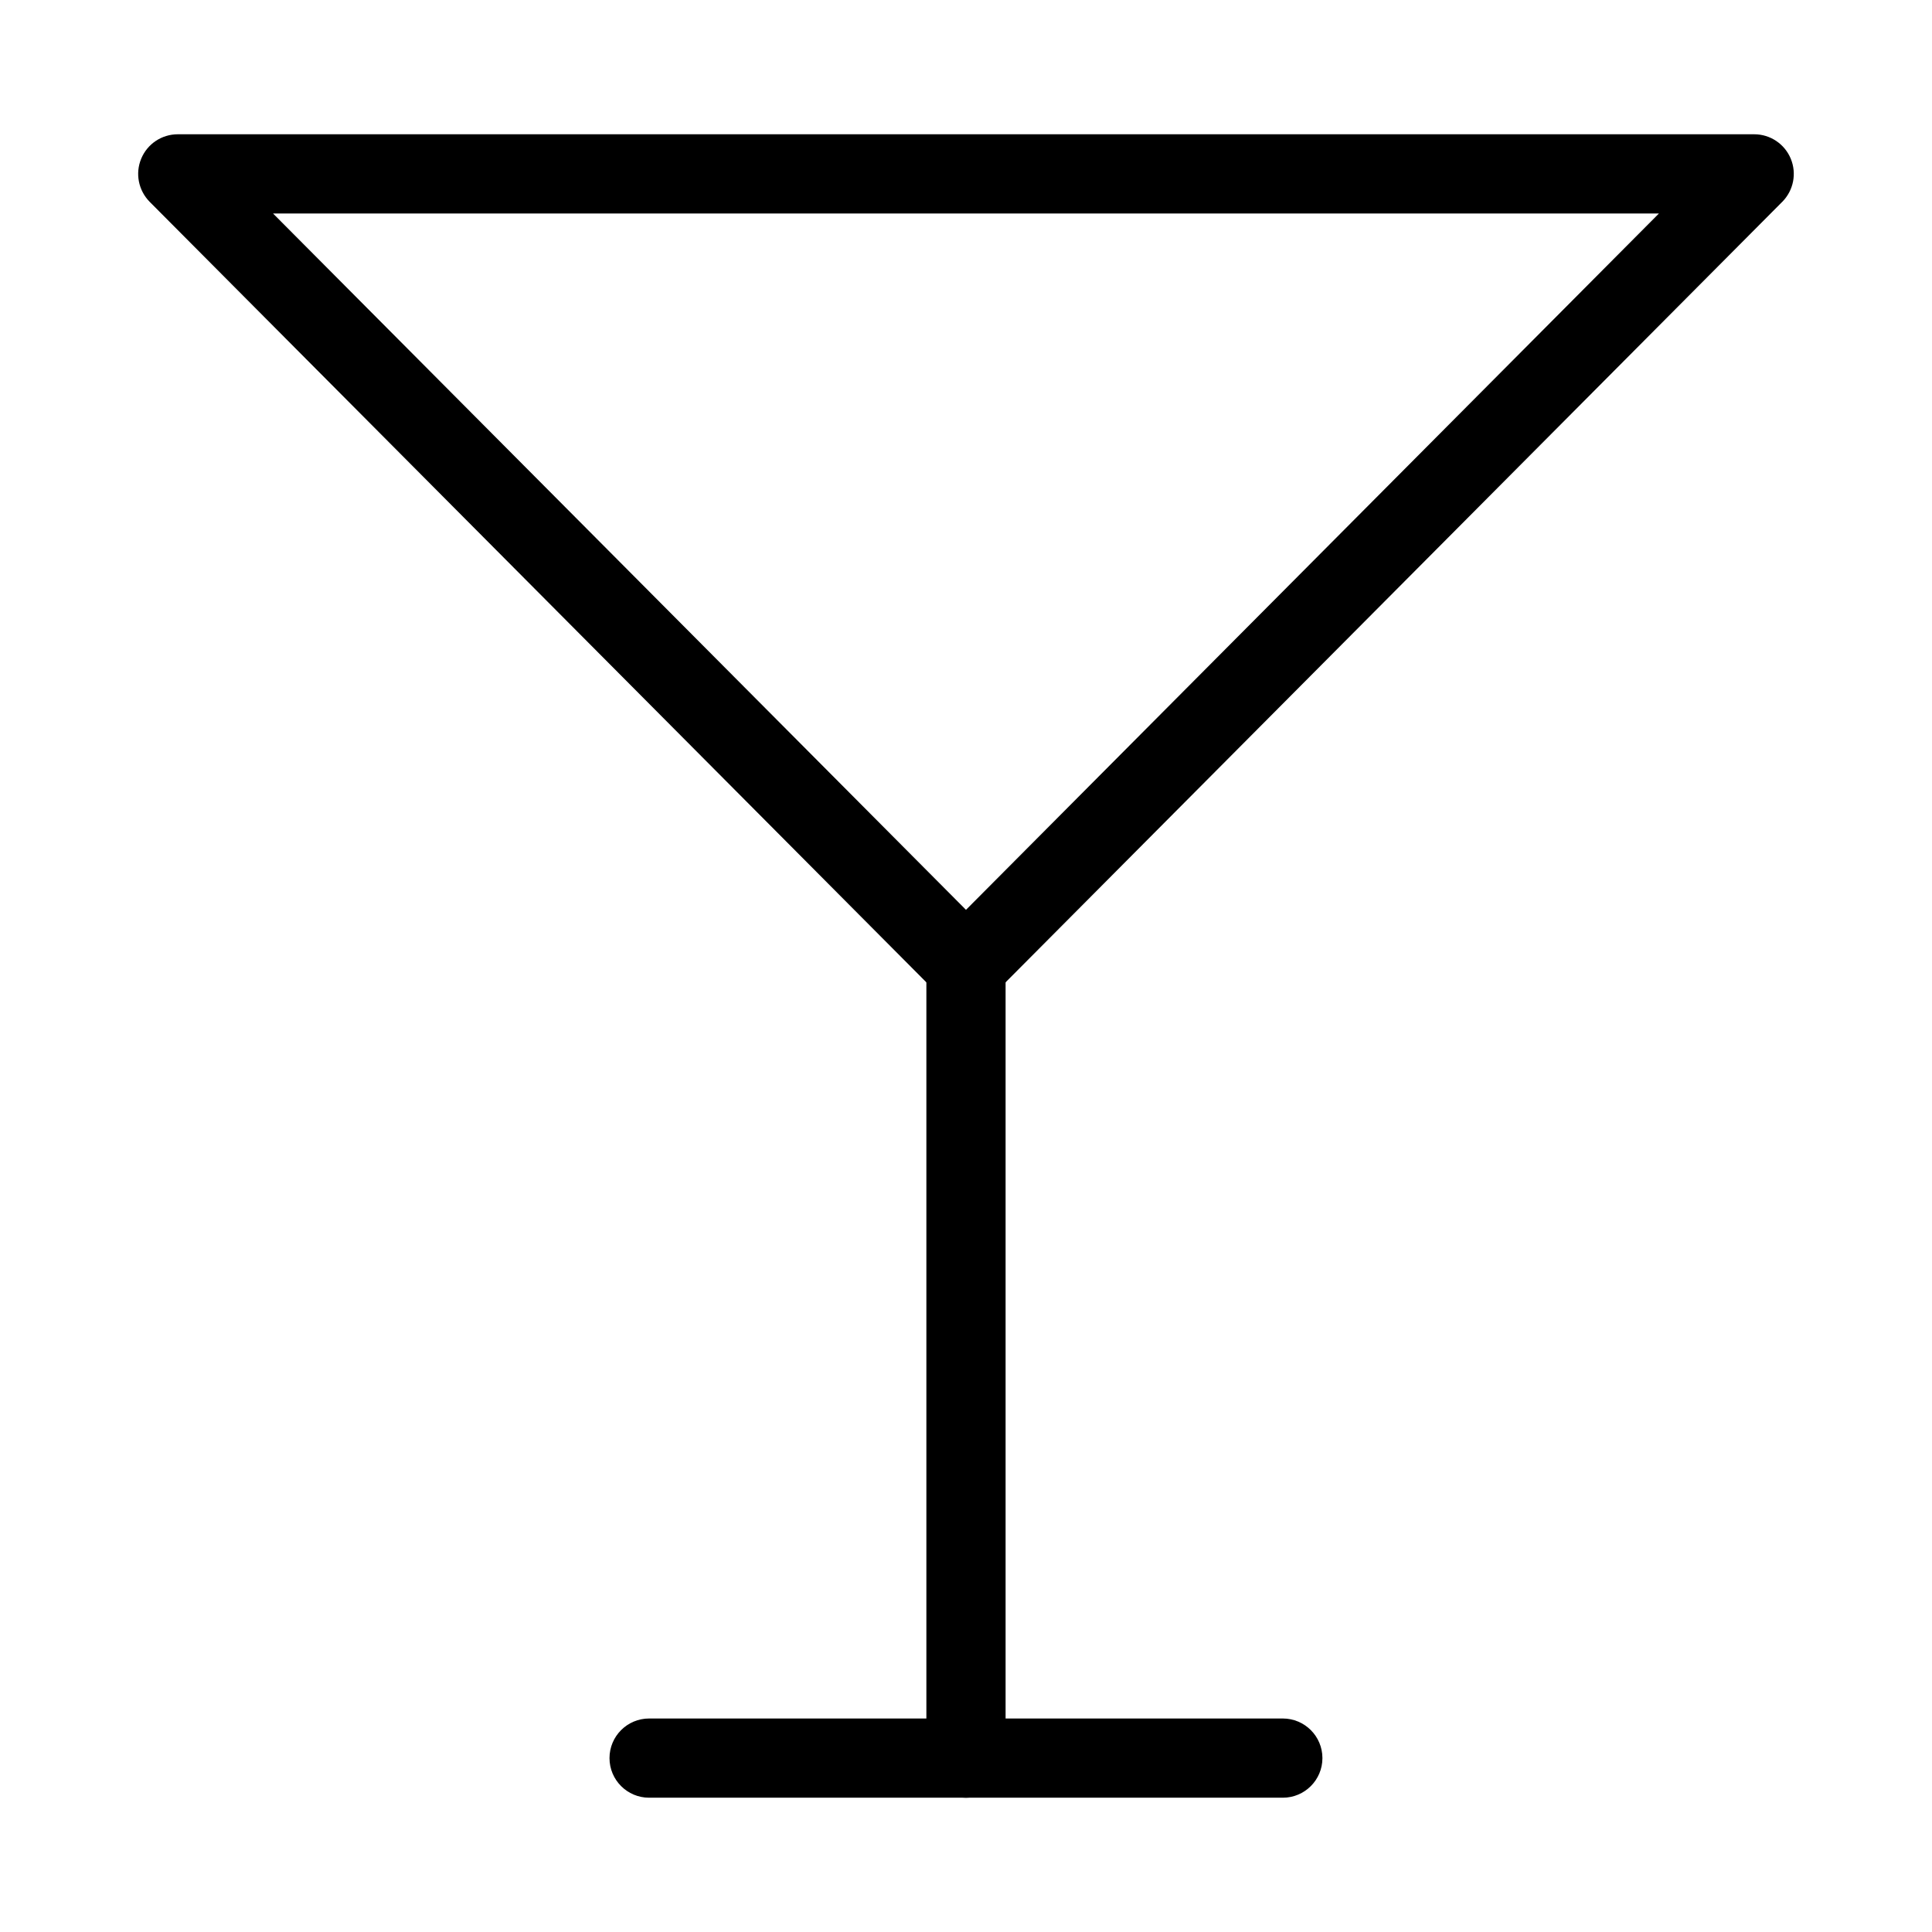
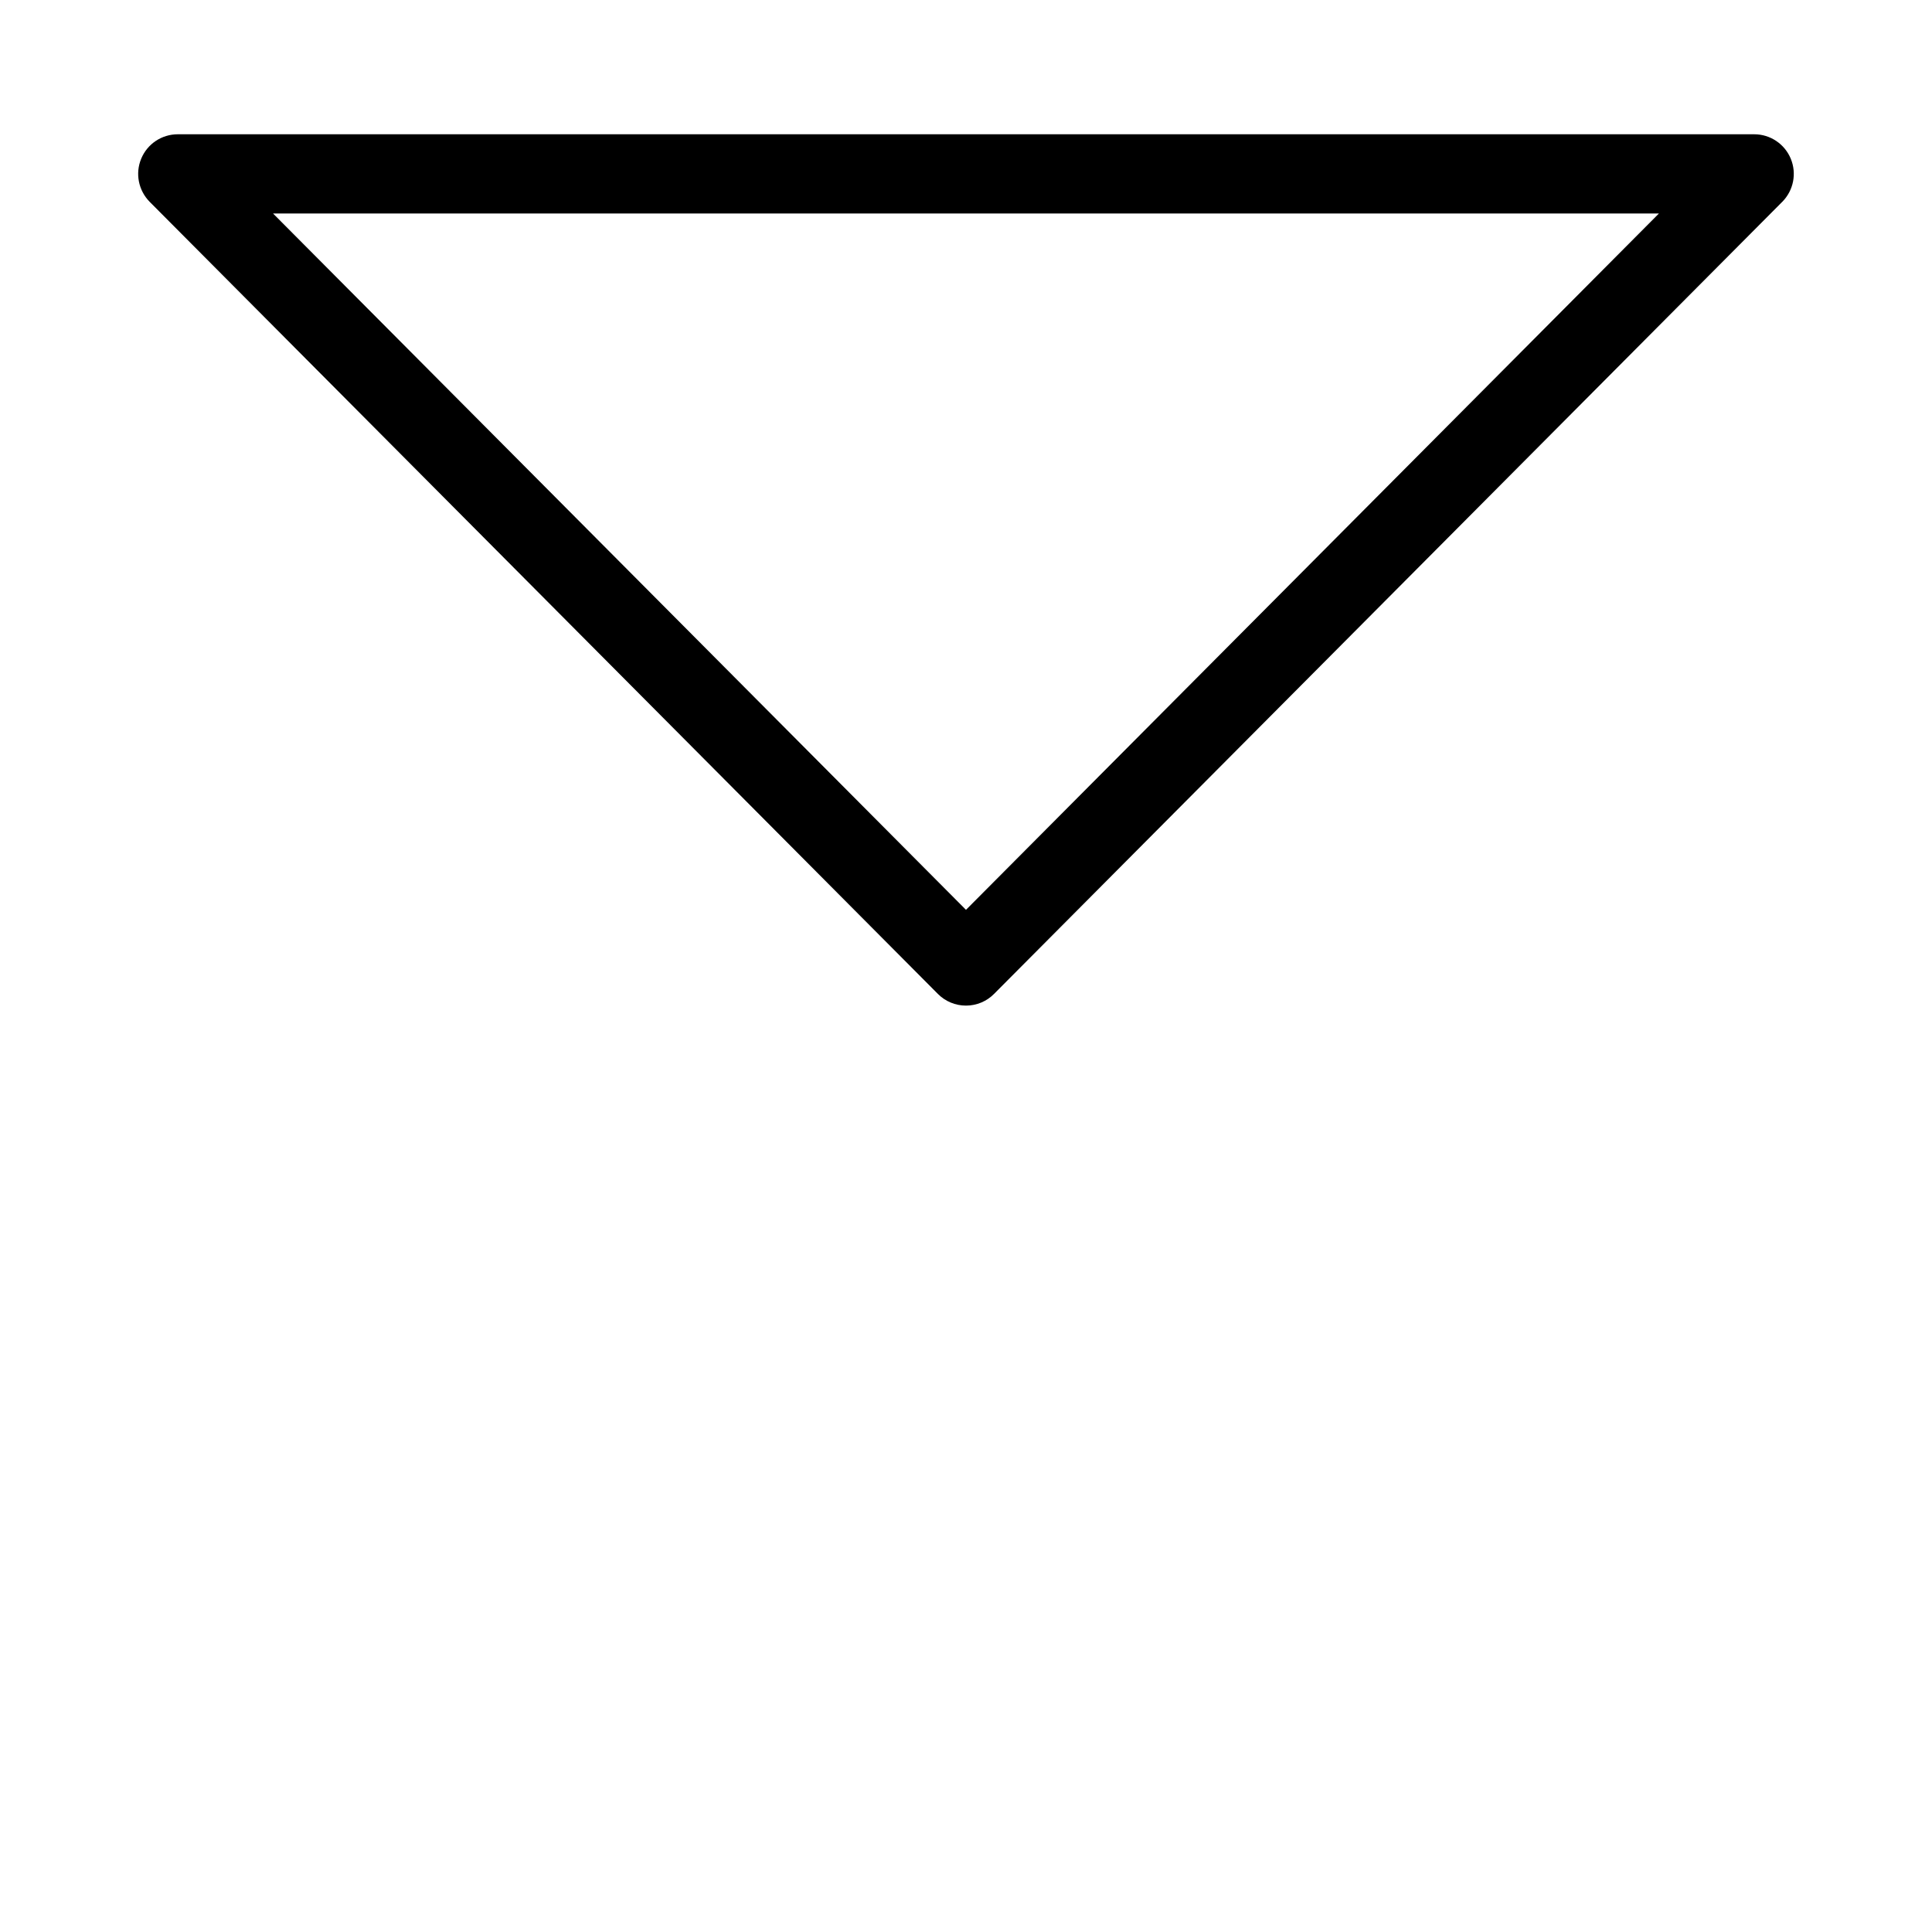
<svg xmlns="http://www.w3.org/2000/svg" fill="#000000" width="800px" height="800px" version="1.1" viewBox="144 144 512 512">
  <g fill-rule="evenodd">
    <path d="m616.32 197.49c2.981-3.023 3.883-7.516 2.246-11.441-1.617-3.906-5.438-6.465-9.676-6.465h-417.79c-4.242 0-8.062 2.562-9.676 6.465-1.637 3.926-0.734 8.418 2.246 11.441l208.89 209.92c1.953 1.973 4.641 3.086 7.43 3.086 2.793 0 5.481-1.113 7.43-3.086l208.89-209.92zm-32.684 3.086-183.64 184.54-183.64-184.54h367.28z" />
-     <path d="m389.5 400v209.92c0 5.793 4.703 10.496 10.496 10.496s10.496-4.703 10.496-10.496v-209.92c0-5.793-4.703-10.496-10.496-10.496s-10.496 4.703-10.496 10.496z" />
-     <path d="m483.96 599.42h-167.94c-5.793 0-10.496 4.703-10.496 10.496s4.703 10.496 10.496 10.496h167.94c5.793 0 10.496-4.703 10.496-10.496s-4.703-10.496-10.496-10.496z" />
  </g>
</svg>